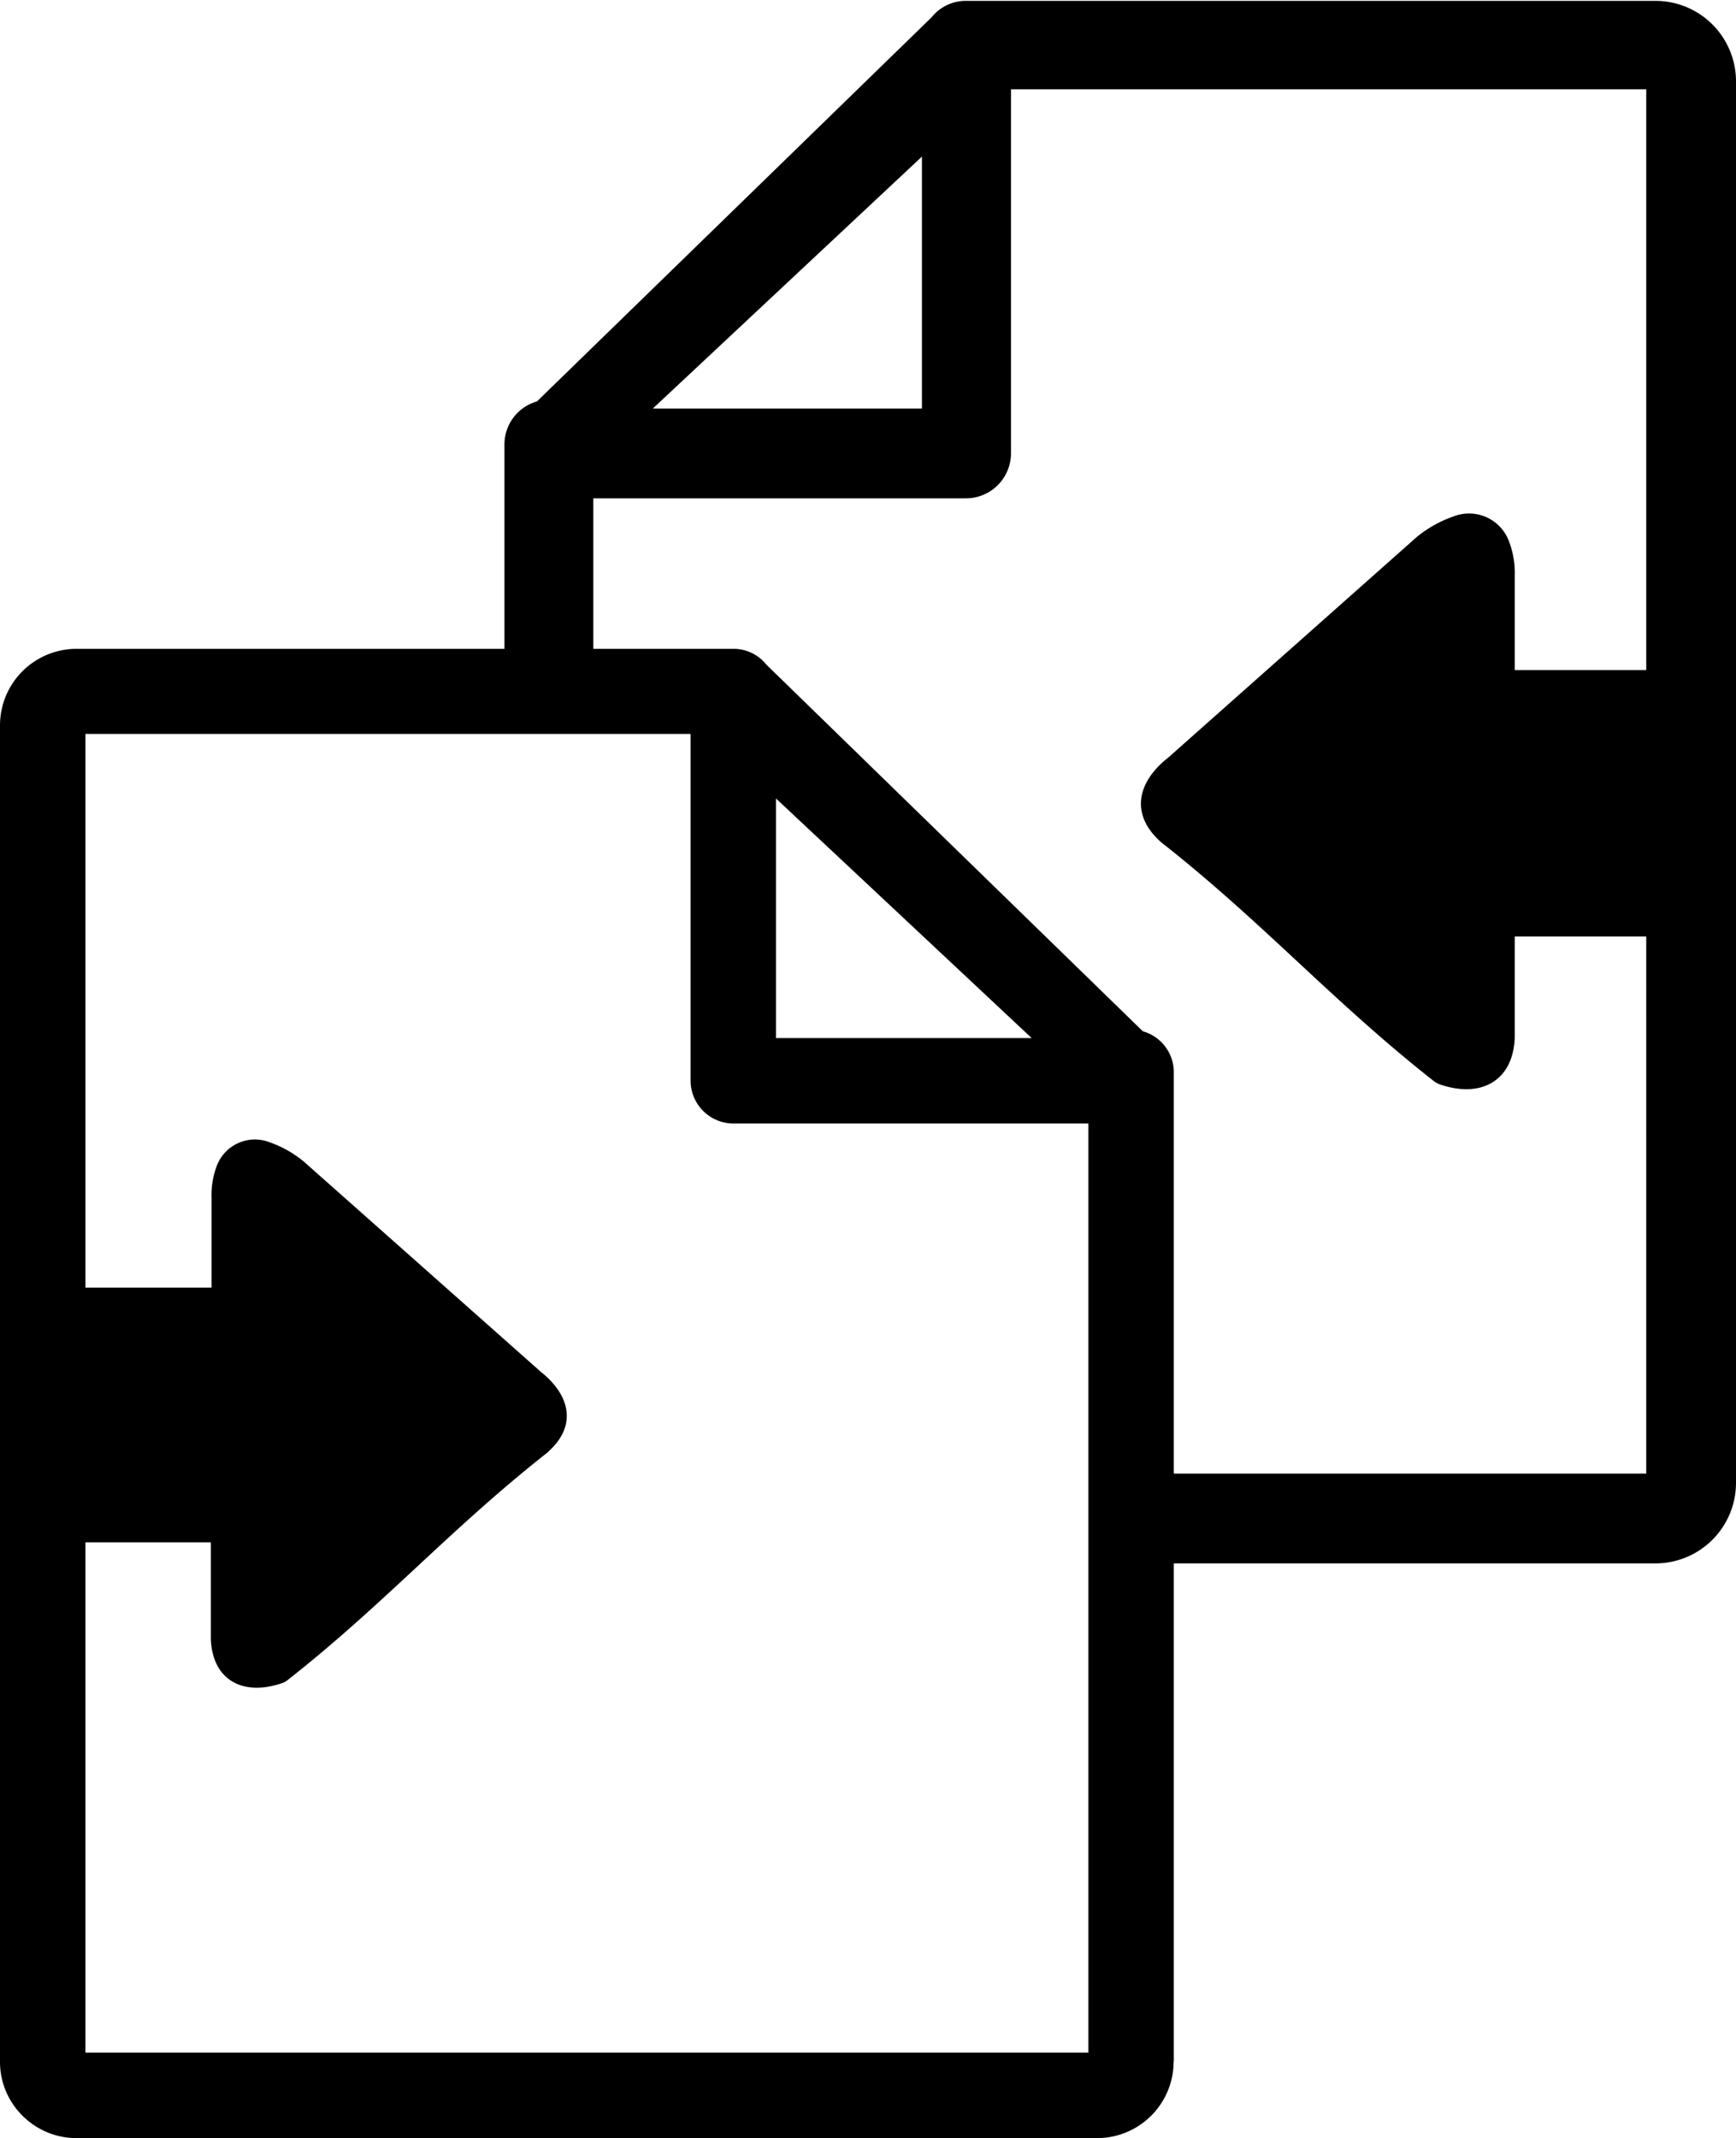
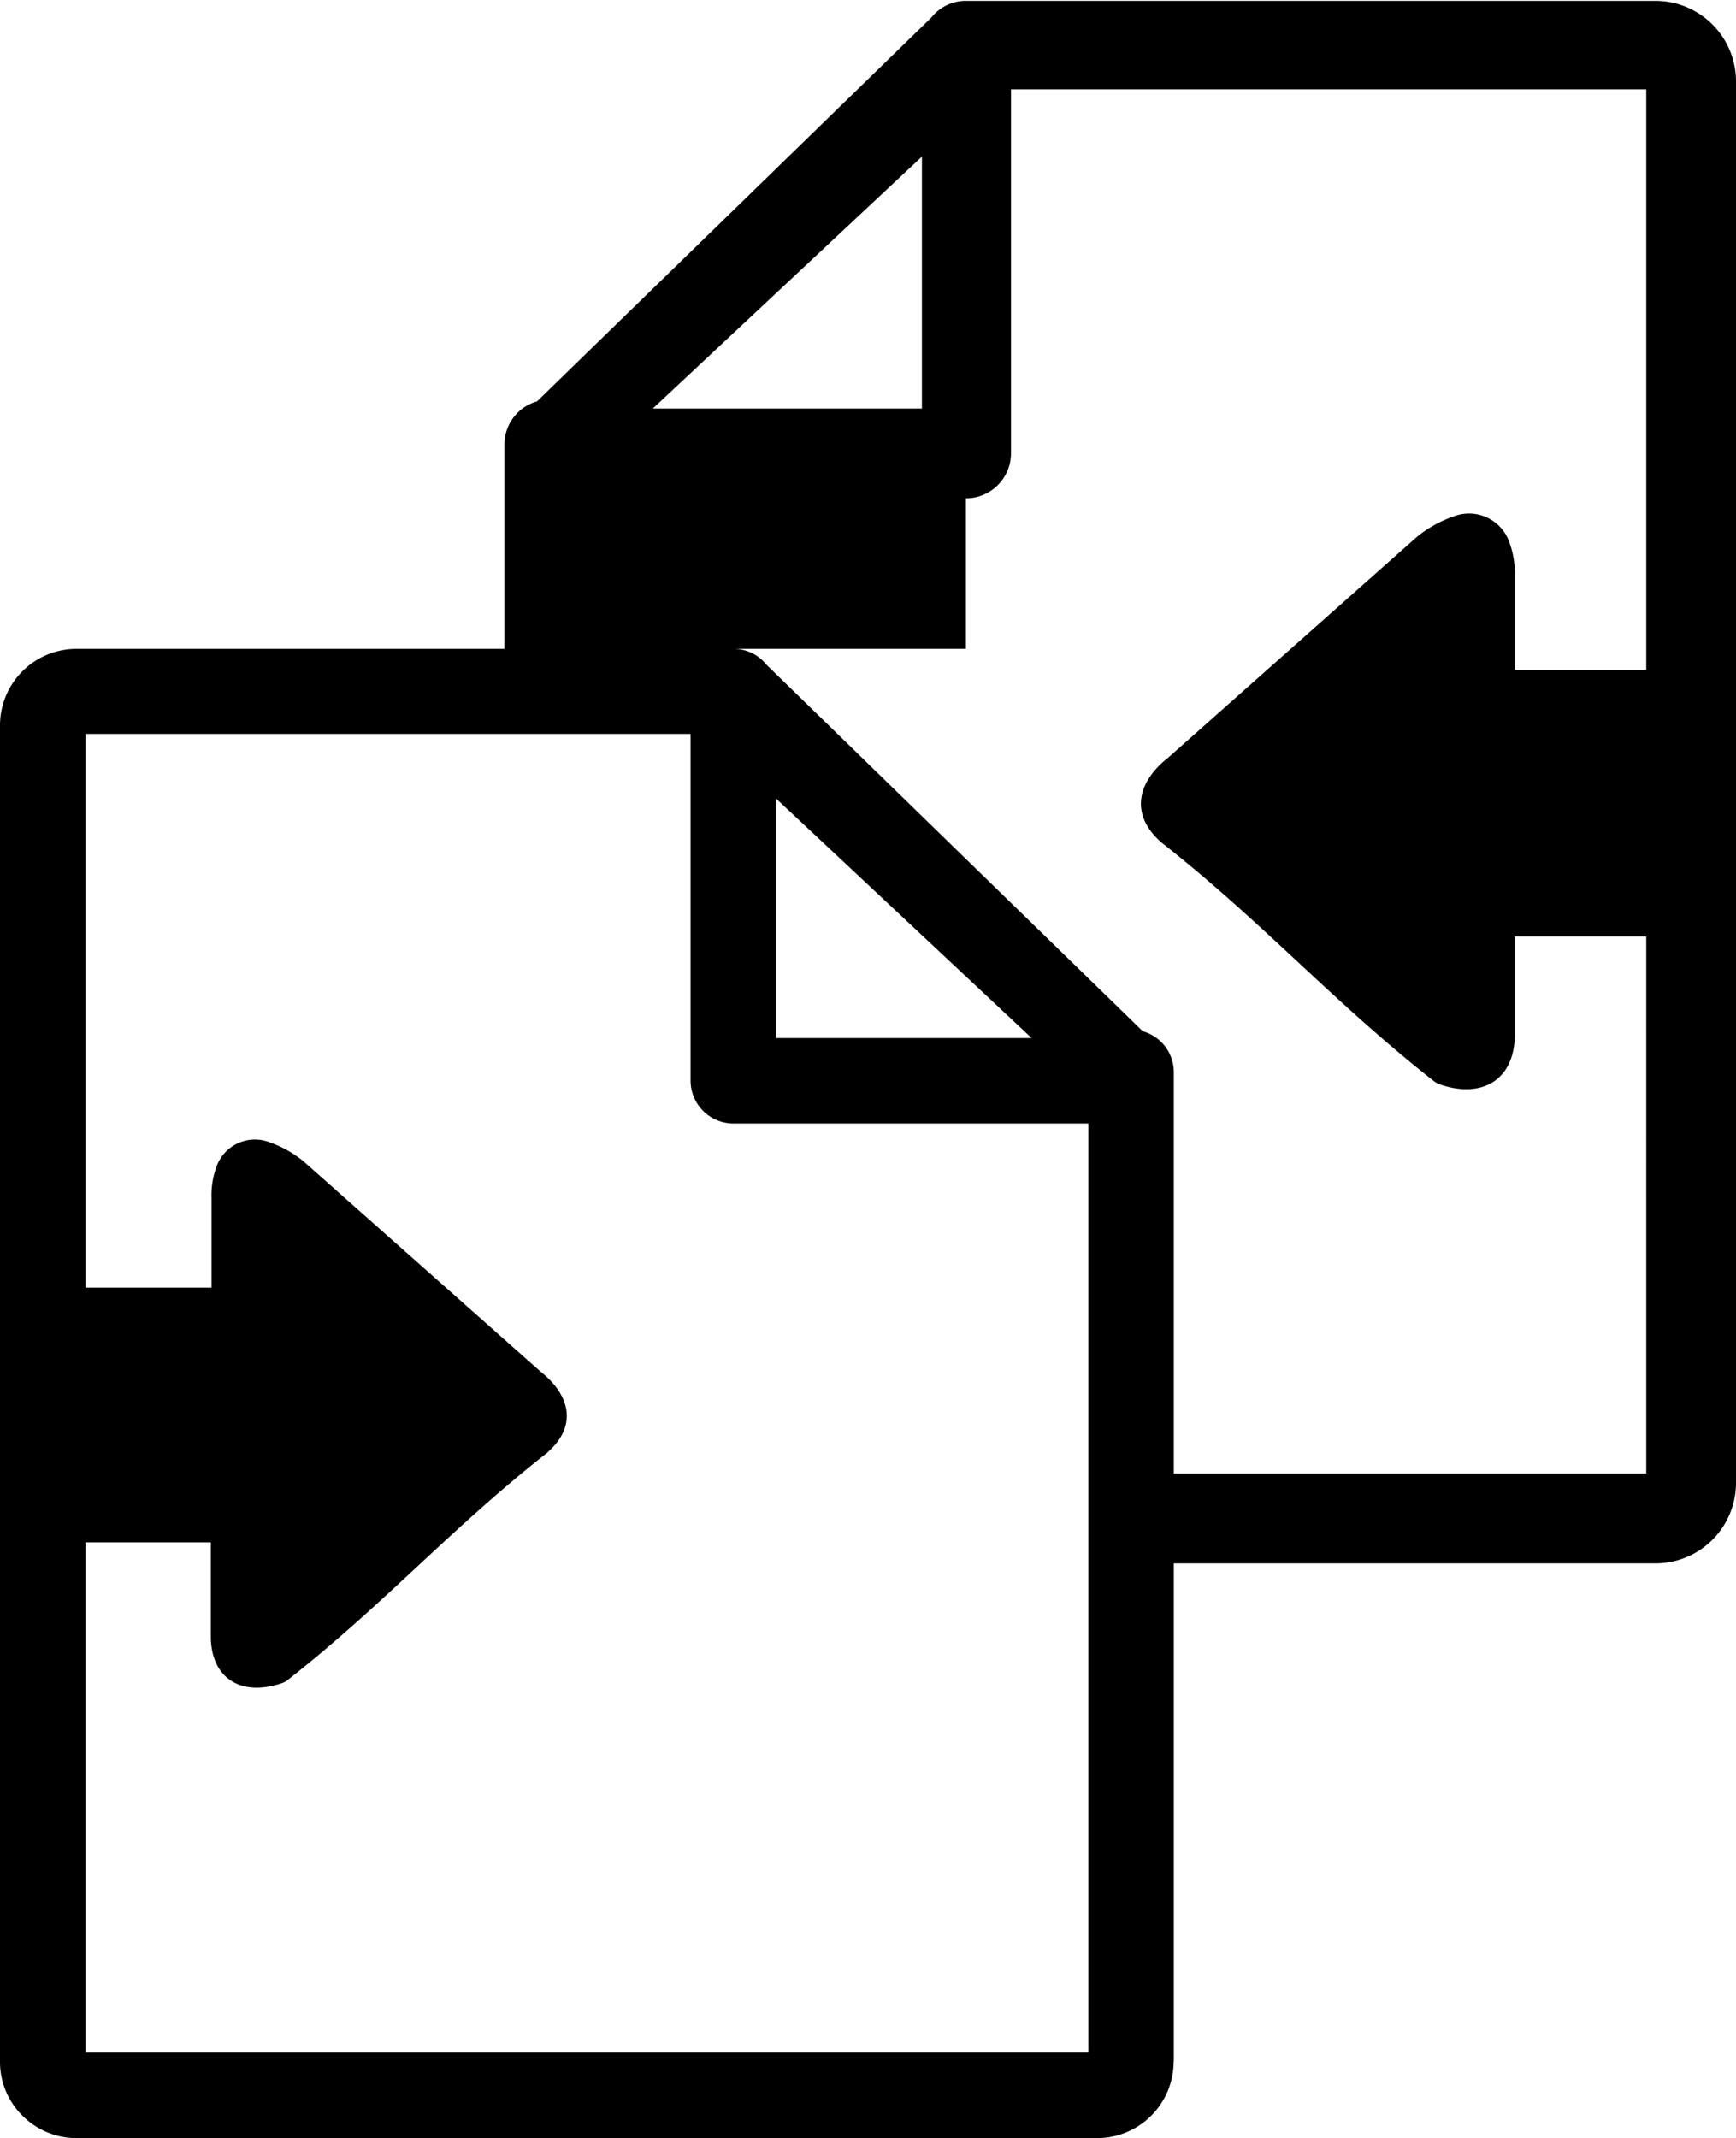
<svg xmlns="http://www.w3.org/2000/svg" viewBox="0 0 99.8 122.88">
-   <path d="M67.47 118.48a4.4 4.4 0 0 1-4.38 4.4H4.4a4.38 4.38 0 0 1-3.11-1.29A4.35 4.35 0 0 1 0 118.48V41.69a4.4 4.4 0 0 1 4.4-4.4H29V25.55a2.57 2.57 0 0 1 1.87-2.48L53.55 1a2.52 2.52 0 0 1 2-.95h39.63a4.63 4.63 0 0 1 4.62 4.57v80.61a4.63 4.63 0 0 1-4.62 4.62h-27.7v28.63zM34.11 37.29h8.06a2.4 2.4 0 0 1 1.88.9L65.7 59.27a2.44 2.44 0 0 1 1.78 2.36v23.06h27.16V53.82h-7.56v5.84c-.11 2.52-2 3.45-4.28 2.67a1.24 1.24 0 0 1-.36-.19C76.62 57.57 72.6 53 66.77 48.42l-.08-.07c-1.77-1.62-1.25-3.46.47-4.81l14.29-12.68a6.91 6.91 0 0 1 2.11-1.18 2.45 2.45 0 0 1 3.17 1.38 5.05 5.05 0 0 1 .35 2v5.45h7.56V5.13H58.12v20.92a2.59 2.59 0 0 1-2.59 2.59H34.11v8.65zM53 9L37.53 23.48H53V9zM12.16 74H4.91V42.18H39.7V62.1a2.47 2.47 0 0 0 2.47 2.47h20.4q0 26.7 0 53.4H4.91V88.64h7.21v5.56c.1 2.4 1.88 3.28 4.07 2.54a1 1 0 0 0 .34-.18c5.55-4.36 9.38-8.71 14.93-13.07l.07-.07c1.7-1.53 1.19-3.29-.44-4.58L17.48 66.77a6.43 6.43 0 0 0-2-1.13 2.34 2.34 0 0 0-3 1.32 4.78 4.78 0 0 0-.32 1.9v5.19zm32.45-28.11l14.7 13.77h-14.7V45.89z" fill-rule="evenodd" />
+   <path d="M67.47 118.48a4.4 4.4 0 0 1-4.38 4.4H4.4a4.38 4.38 0 0 1-3.11-1.29A4.35 4.35 0 0 1 0 118.48V41.69a4.4 4.4 0 0 1 4.4-4.4H29V25.55a2.57 2.57 0 0 1 1.87-2.48L53.55 1a2.52 2.52 0 0 1 2-.95h39.63a4.63 4.63 0 0 1 4.62 4.57v80.61a4.63 4.63 0 0 1-4.62 4.62h-27.7v28.63zM34.11 37.29h8.06a2.4 2.4 0 0 1 1.88.9L65.7 59.27a2.44 2.44 0 0 1 1.78 2.36v23.06h27.16V53.82h-7.56v5.84c-.11 2.52-2 3.45-4.28 2.67a1.24 1.24 0 0 1-.36-.19C76.62 57.57 72.6 53 66.77 48.42l-.08-.07c-1.77-1.62-1.25-3.46.47-4.81l14.29-12.68a6.91 6.91 0 0 1 2.11-1.18 2.45 2.45 0 0 1 3.17 1.38 5.05 5.05 0 0 1 .35 2v5.45h7.56V5.13H58.12v20.92a2.59 2.59 0 0 1-2.59 2.59v8.65zM53 9L37.53 23.48H53V9zM12.16 74H4.91V42.18H39.7V62.1a2.47 2.47 0 0 0 2.47 2.47h20.4q0 26.7 0 53.4H4.91V88.64h7.21v5.56c.1 2.4 1.88 3.28 4.07 2.54a1 1 0 0 0 .34-.18c5.55-4.36 9.38-8.71 14.93-13.07l.07-.07c1.7-1.53 1.19-3.29-.44-4.58L17.48 66.77a6.43 6.43 0 0 0-2-1.13 2.34 2.34 0 0 0-3 1.32 4.78 4.78 0 0 0-.32 1.9v5.19zm32.45-28.11l14.7 13.77h-14.7V45.89z" fill-rule="evenodd" />
</svg>